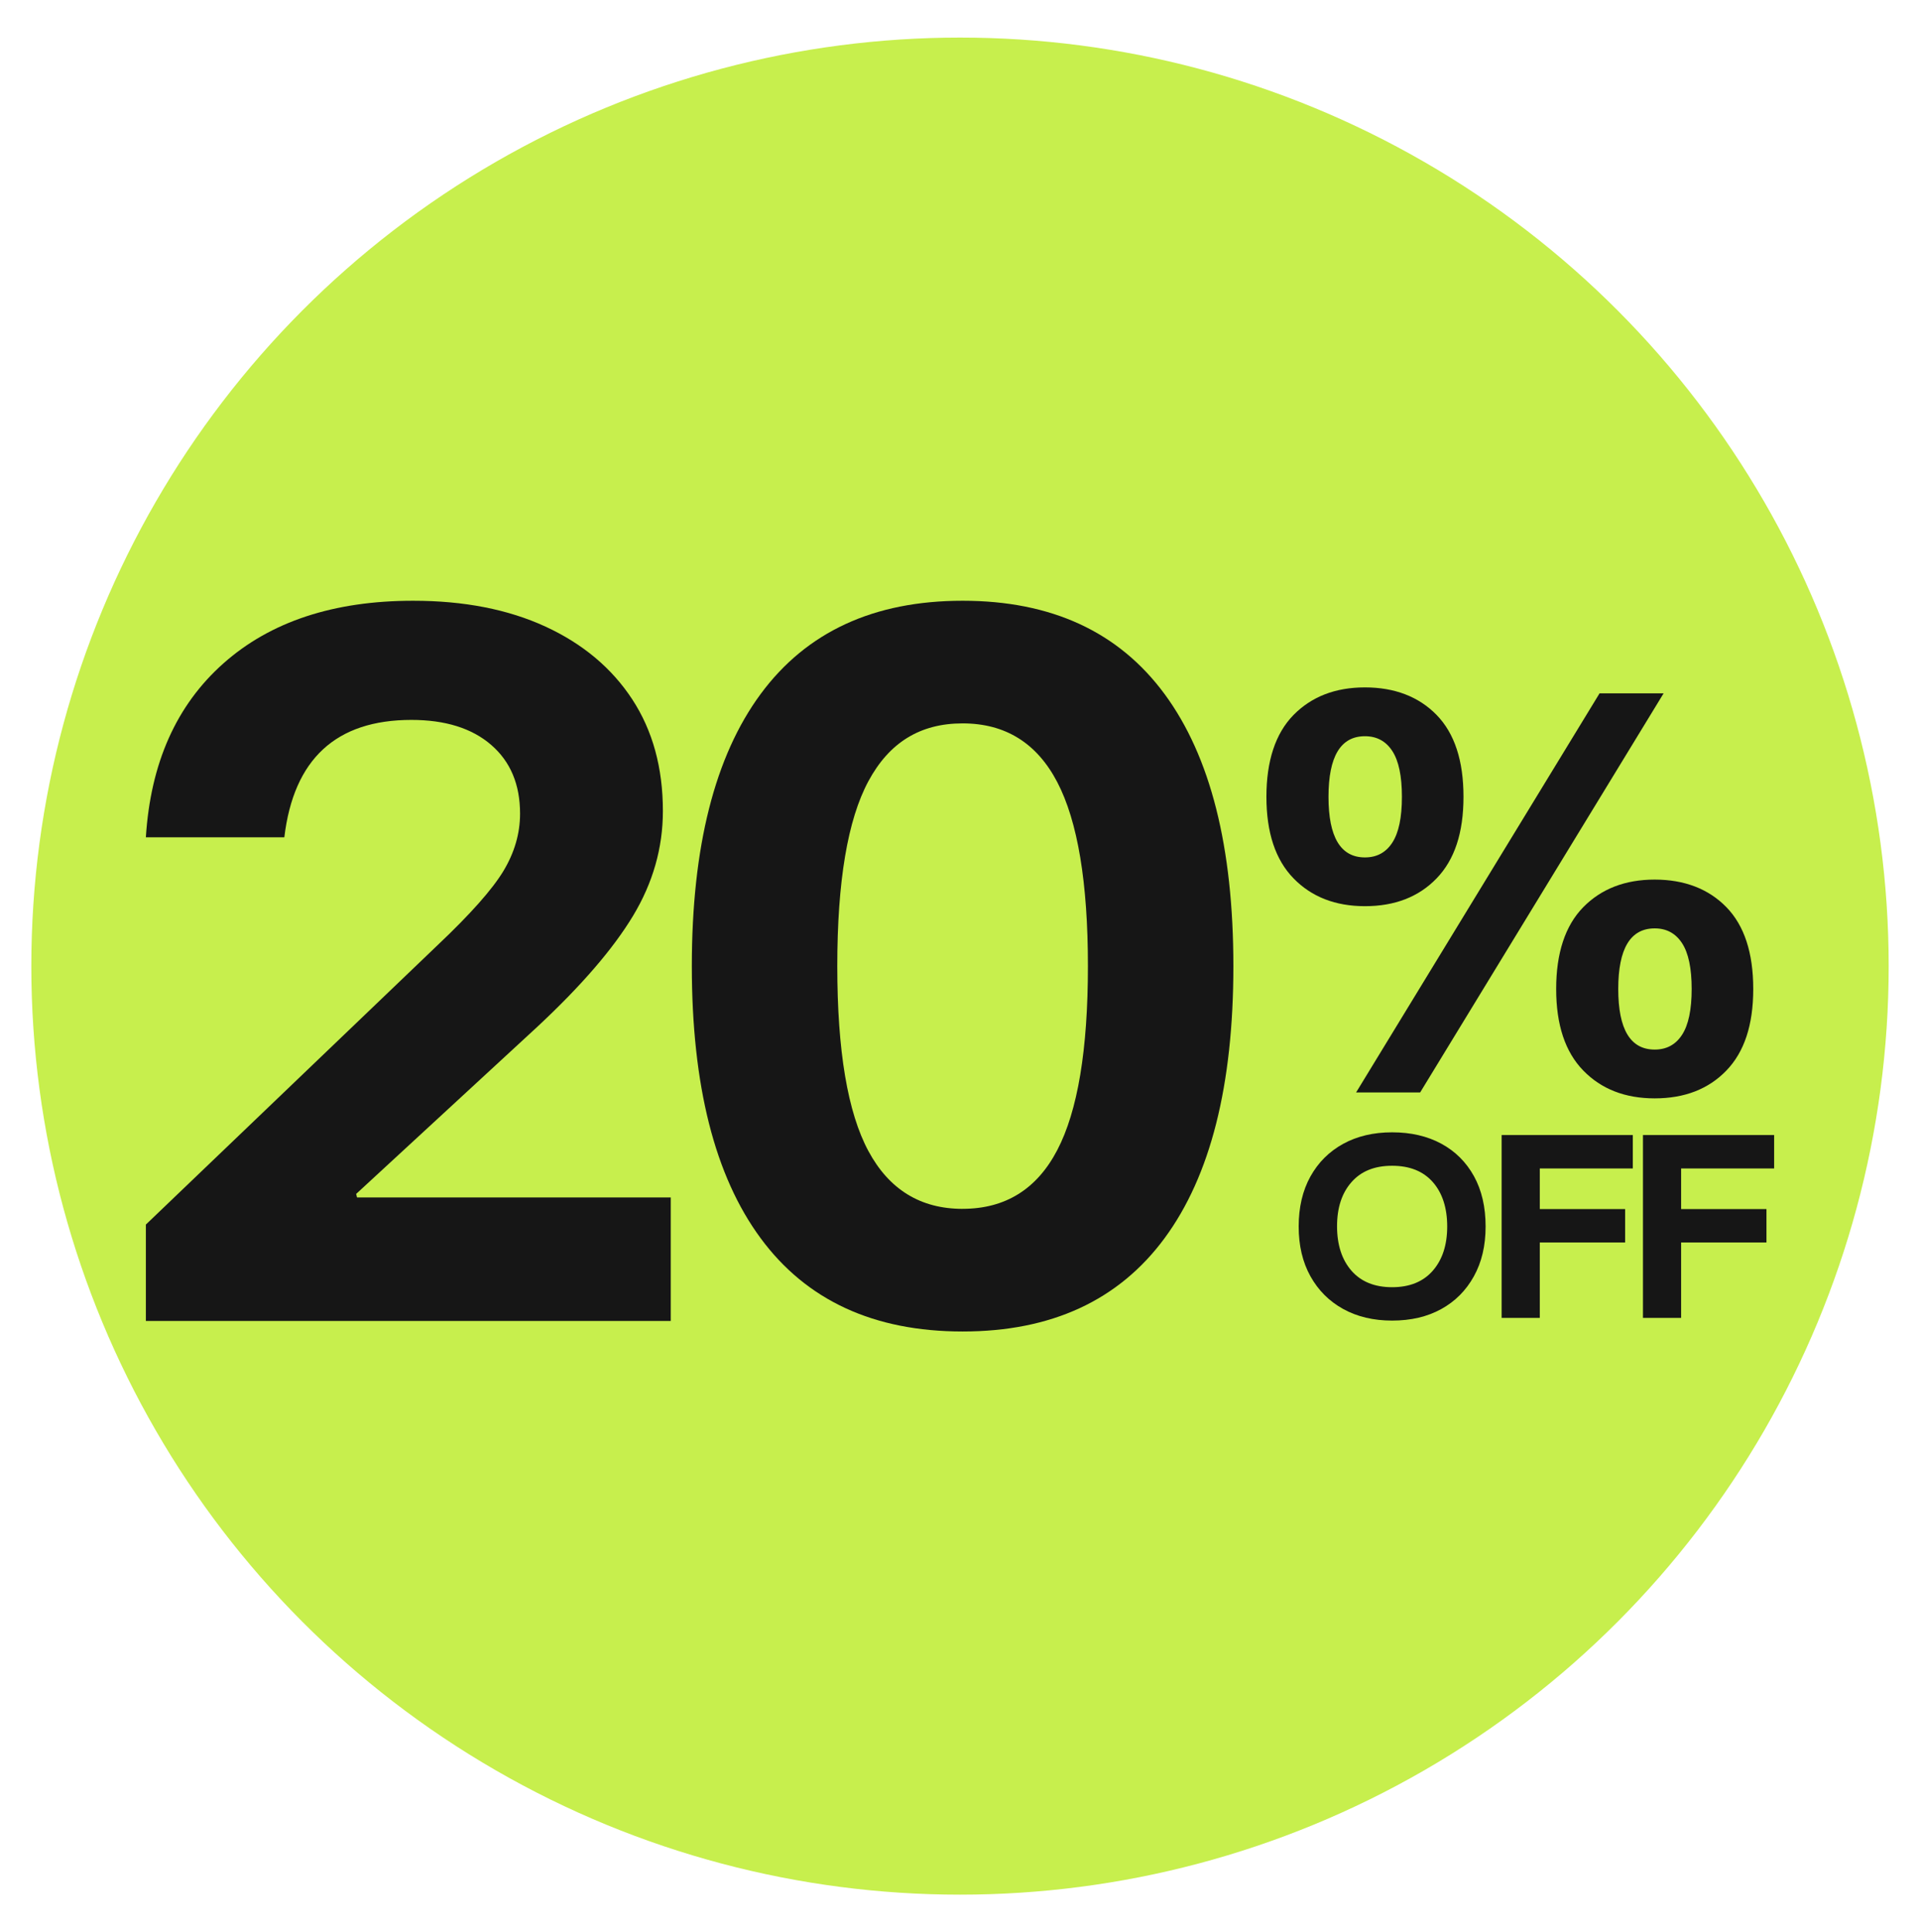
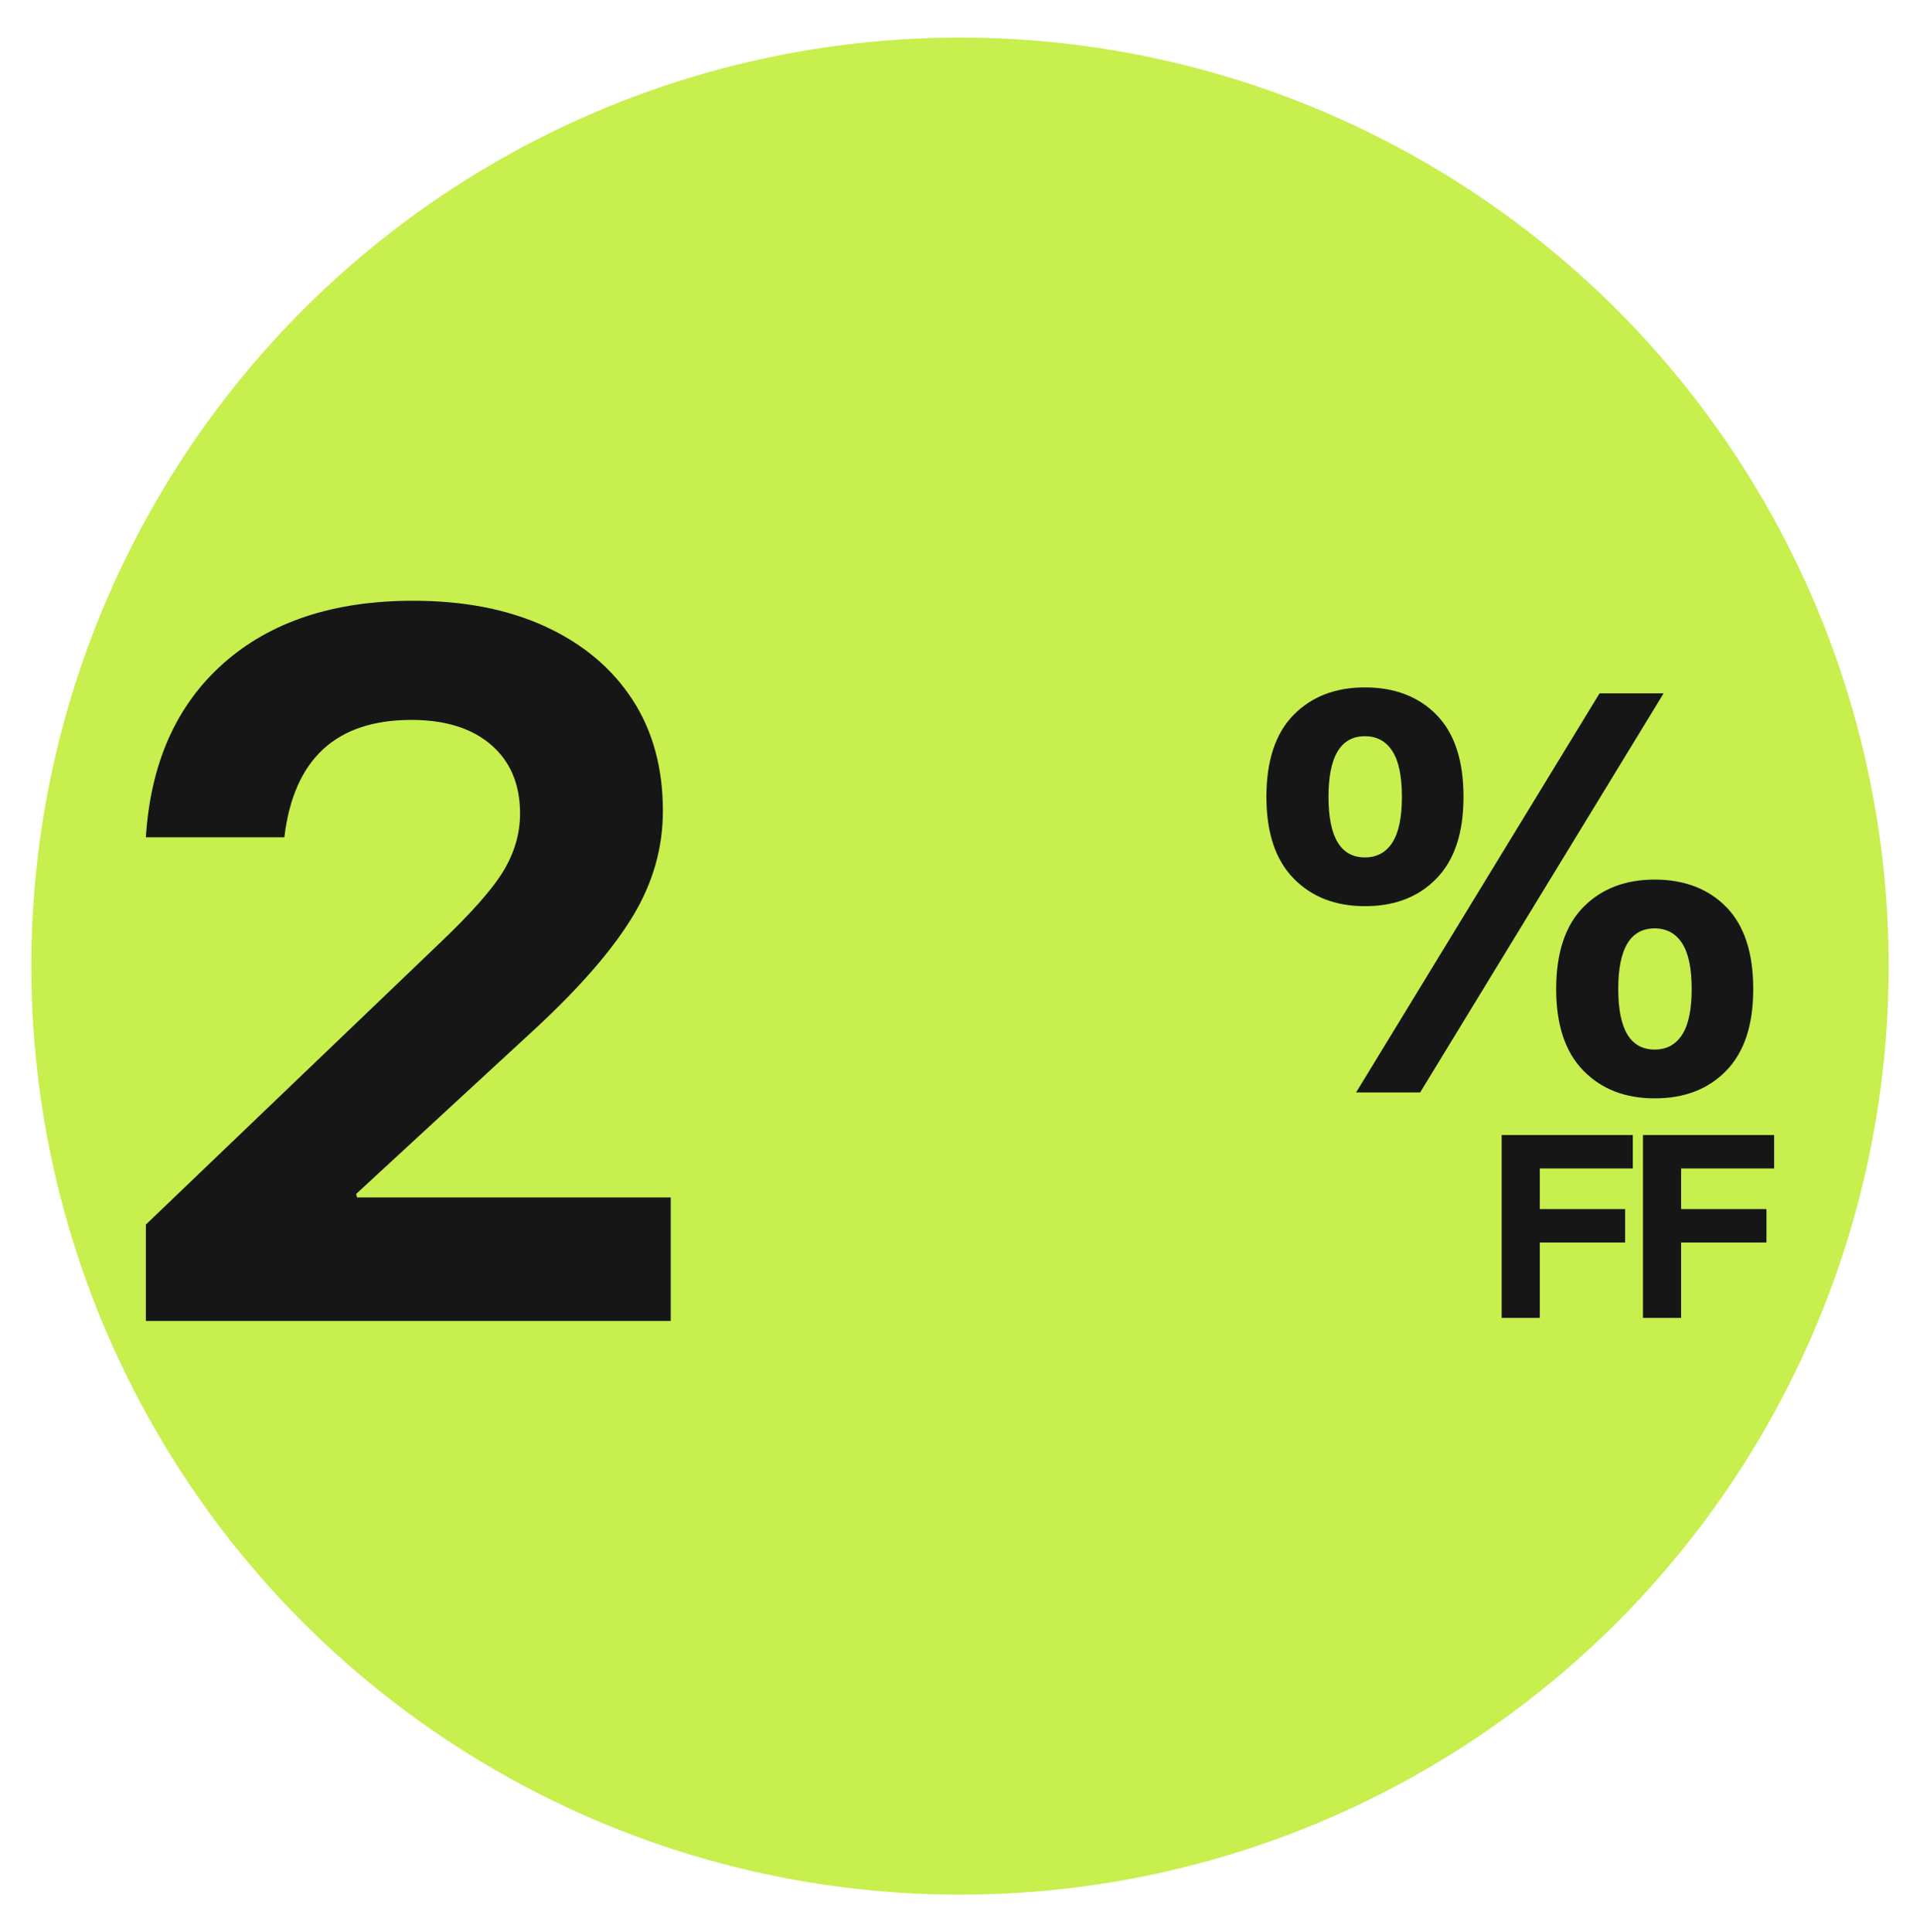
<svg xmlns="http://www.w3.org/2000/svg" id="Capa_1" version="1.1" viewBox="0 0 613 617">
  <defs>
    <style>
      .st0 {
        fill: #c7ef4d;
      }

      .st1 {
        fill: #161616;
      }
    </style>
  </defs>
  <circle class="st0" cx="306.5" cy="308.5" r="296.5" />
  <g>
    <g>
      <path class="st1" d="M46.57,421.81v-30.78l93.17-89.25c10.44-9.88,17.44-17.77,20.98-23.64,3.54-5.88,5.32-11.98,5.32-18.33,0-9.33-3.08-16.65-9.23-21.96-6.16-5.32-14.65-7.97-25.46-7.97-24.06,0-37.59,12.5-40.57,37.49h-44.21c1.49-23.69,9.74-42.2,24.76-55.54,15.01-13.33,35.21-20,60.57-20,16.23,0,30.31,2.75,42.25,8.25,11.93,5.5,21.17,13.25,27.7,23.22,6.53,9.98,9.79,21.87,9.79,35.67,0,11.75-3.17,22.9-9.51,33.44-6.34,10.54-16.51,22.34-30.5,35.39l-57.92,53.44.28,1.12h100.16v39.45H46.57Z" />
-       <path class="st1" d="M307.33,425.17c-28.35,0-49.85-9.93-64.49-29.8-14.65-19.86-21.96-48.82-21.96-86.87s7.32-67.01,21.96-86.87c14.64-19.86,36.14-29.8,64.49-29.8s49.85,9.93,64.49,29.8c14.64,19.87,21.96,48.82,21.96,86.87s-7.32,67.01-21.96,86.87c-14.65,19.87-36.14,29.8-64.49,29.8ZM307.33,386c13.61,0,23.69-6.25,30.22-18.75,6.53-12.49,9.79-32.08,9.79-58.76s-3.27-46.26-9.79-58.75c-6.53-12.49-16.6-18.75-30.22-18.75s-23.46,6.16-30.08,18.47c-6.62,12.31-9.93,31.99-9.93,59.04s3.31,46.72,9.93,59.04c6.62,12.31,16.65,18.47,30.08,18.47Z" />
    </g>
    <path class="st1" d="M435.79,289.36c-9.44,0-17.05-2.96-22.81-8.89-5.77-5.92-8.65-14.61-8.65-26.04s2.88-20.24,8.65-26.12c5.77-5.87,13.37-8.81,22.81-8.81s17.17,2.94,22.89,8.81c5.72,5.88,8.57,14.58,8.57,26.12s-2.86,20.11-8.57,26.04c-5.72,5.93-13.35,8.89-22.89,8.89ZM435.79,273.79c3.78,0,6.69-1.57,8.73-4.72,2.05-3.15,3.07-8.02,3.07-14.63s-1.02-11.49-3.07-14.63c-2.05-3.15-4.96-4.72-8.73-4.72-7.76,0-11.64,6.45-11.64,19.35s3.88,19.35,11.64,19.35ZM432.96,348.84l77.73-127.44h20.45l-77.73,127.44h-20.45ZM528.3,350.73c-9.44,0-17.05-2.96-22.81-8.89-5.77-5.92-8.65-14.61-8.65-26.04s2.88-20.24,8.65-26.12c5.77-5.87,13.37-8.81,22.81-8.81s17.17,2.94,22.89,8.81c5.72,5.88,8.57,14.58,8.57,26.12s-2.86,20.11-8.57,26.04c-5.72,5.93-13.35,8.89-22.89,8.89ZM528.3,335.15c3.78,0,6.69-1.57,8.73-4.72,2.05-3.15,3.07-8.02,3.07-14.63s-1.02-11.49-3.07-14.63-4.96-4.72-8.73-4.72c-7.76,0-11.64,6.45-11.64,19.35s3.88,19.35,11.64,19.35Z" />
    <g>
-       <path class="st1" d="M444.47,421.69c-5.96,0-11.17-1.24-15.64-3.71-4.47-2.47-7.95-5.96-10.45-10.45-2.5-4.49-3.75-9.79-3.75-15.89s1.25-11.47,3.75-15.97c2.5-4.49,5.98-7.96,10.45-10.42,4.47-2.45,9.68-3.68,15.64-3.68s11.24,1.21,15.71,3.64c4.47,2.43,7.94,5.89,10.42,10.38,2.47,4.49,3.71,9.84,3.71,16.04s-1.25,11.41-3.75,15.93c-2.5,4.52-5.97,8-10.42,10.45-4.45,2.45-9.67,3.68-15.68,3.68ZM444.47,411.03c5.57,0,9.9-1.75,12.97-5.26,3.07-3.51,4.61-8.22,4.61-14.13s-1.53-10.68-4.58-14.16c-3.05-3.48-7.39-5.23-13.01-5.23s-9.9,1.74-12.97,5.23c-3.08,3.49-4.61,8.18-4.61,14.09s1.54,10.69,4.61,14.2c3.07,3.51,7.4,5.26,12.97,5.26Z" />
      <path class="st1" d="M491.61,420.83h-12.18v-58.39h41.88v10.67h-29.7v12.97h27.25v10.67h-27.25v24.08Z" />
      <path class="st1" d="M536.73,420.83h-12.18v-58.39h41.88v10.67h-29.7v12.97h27.25v10.67h-27.25v24.08Z" />
    </g>
  </g>
</svg>